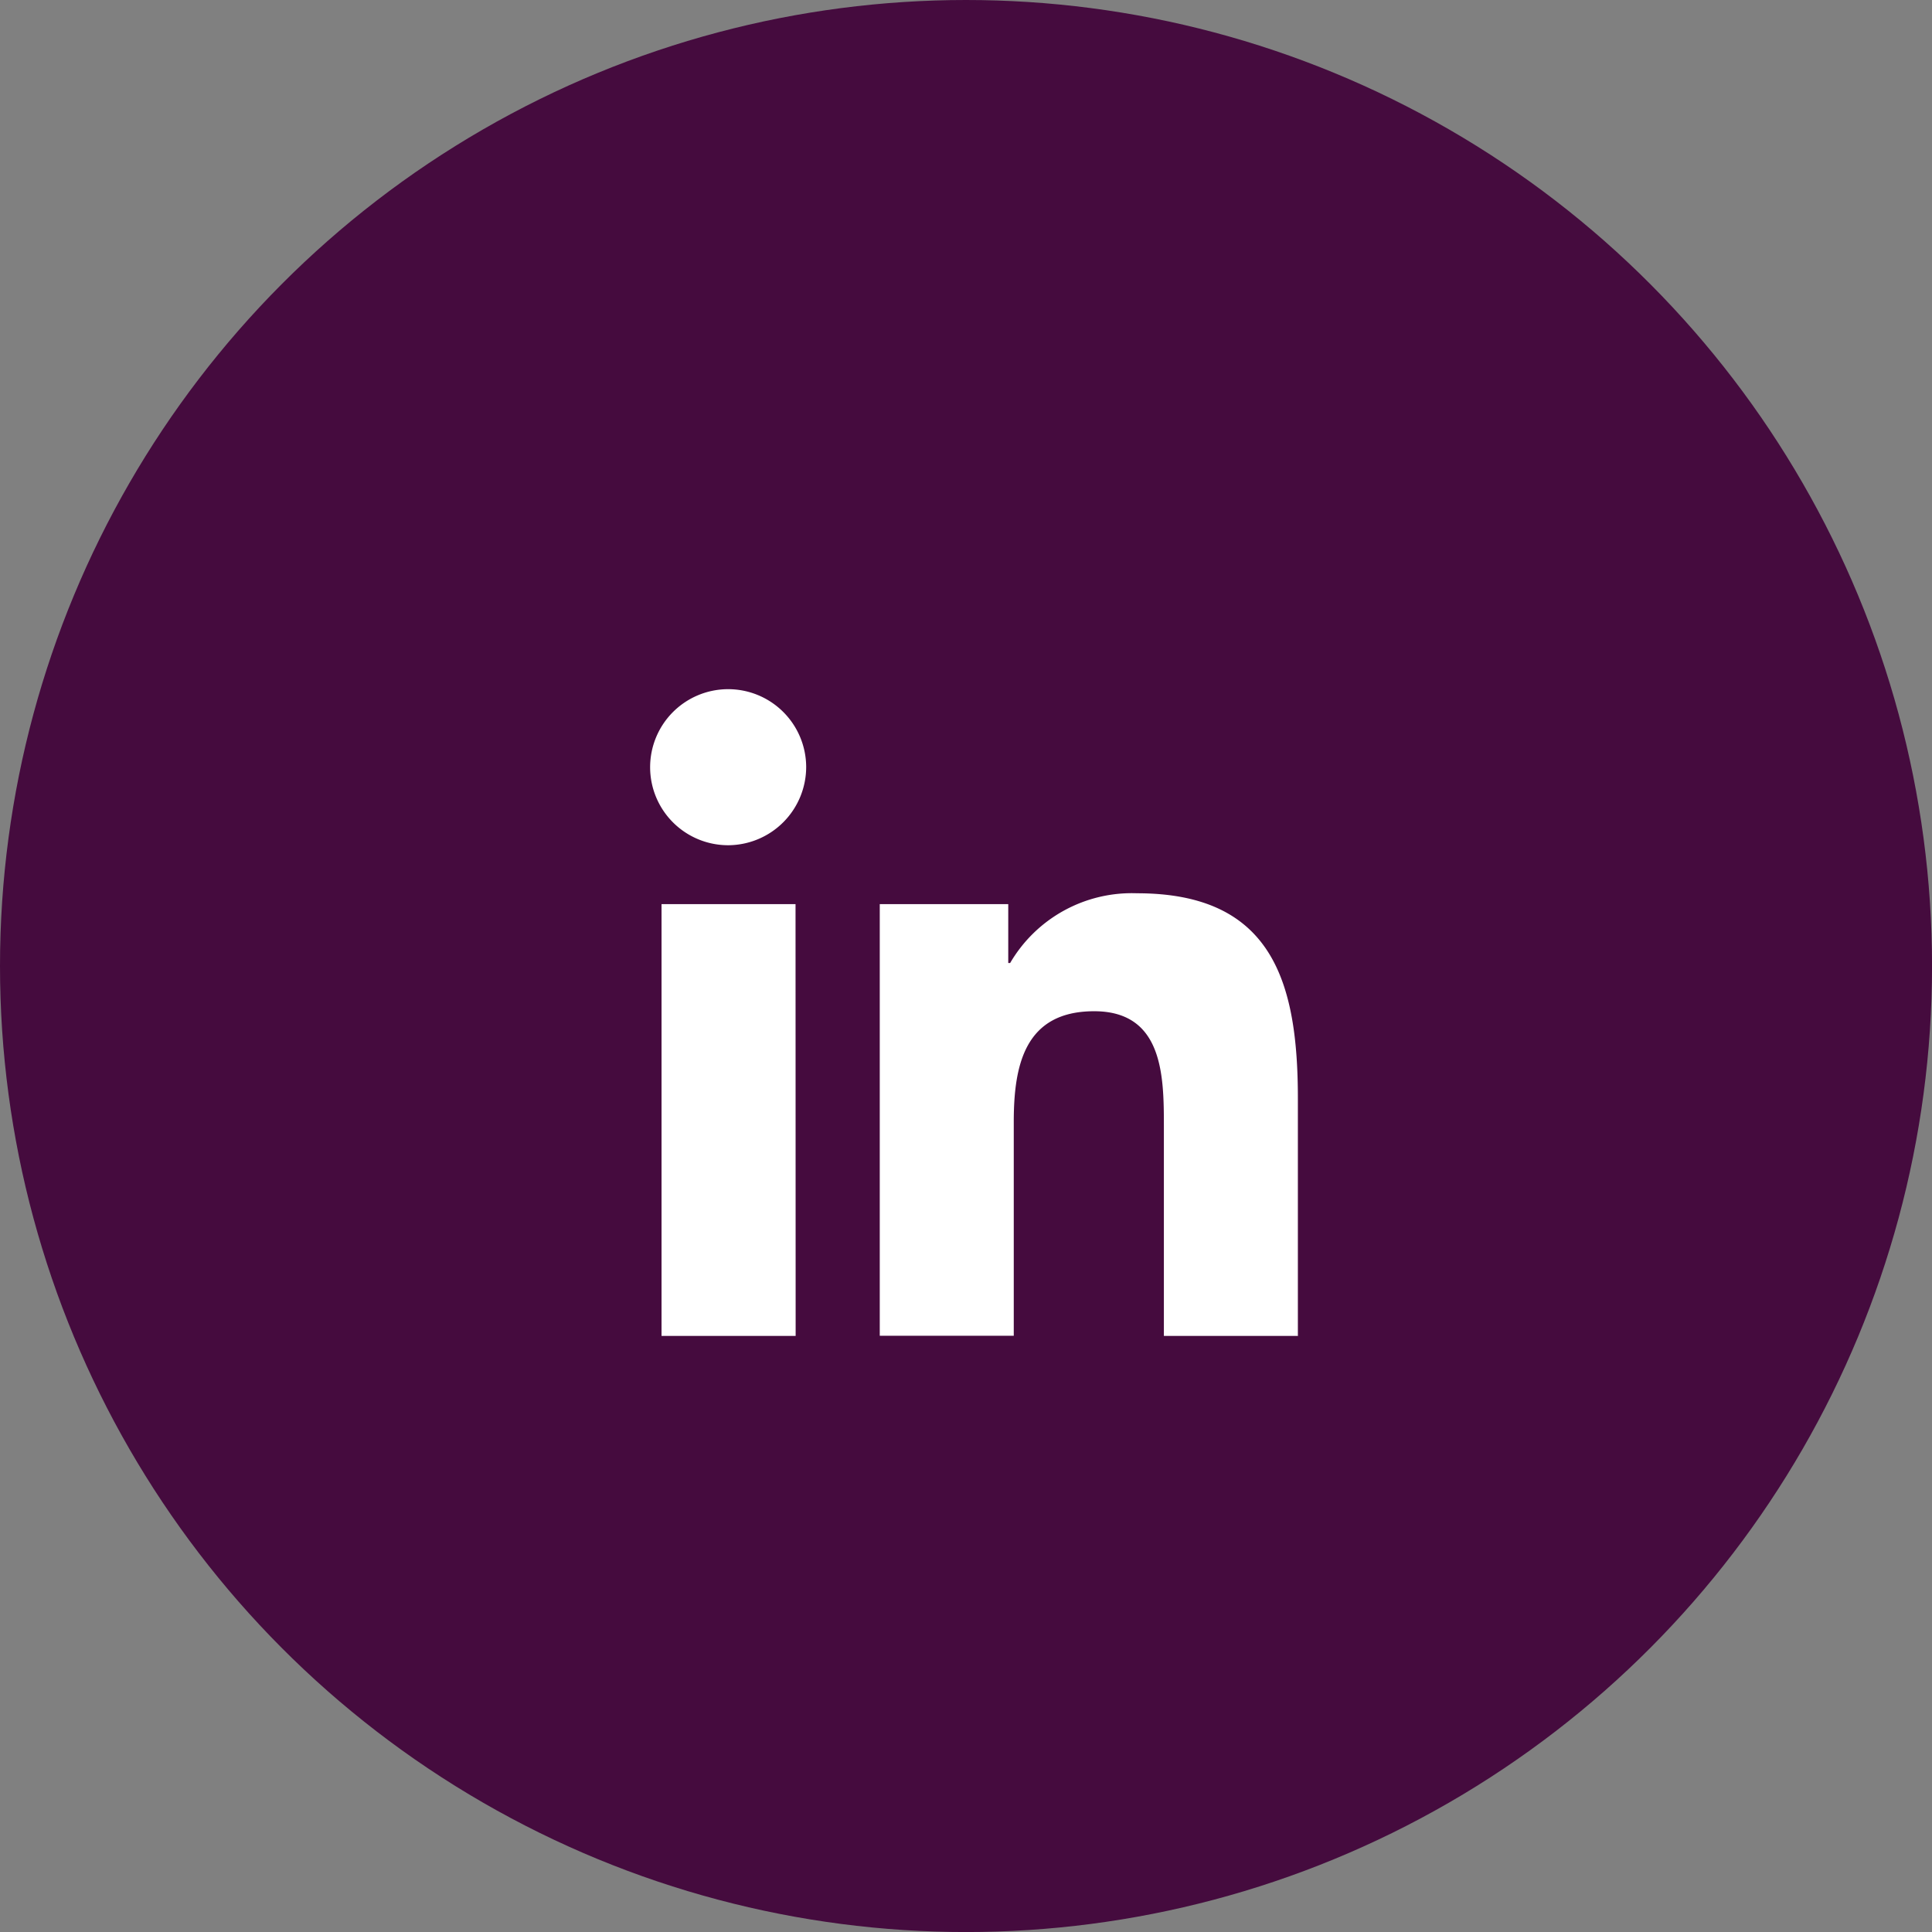
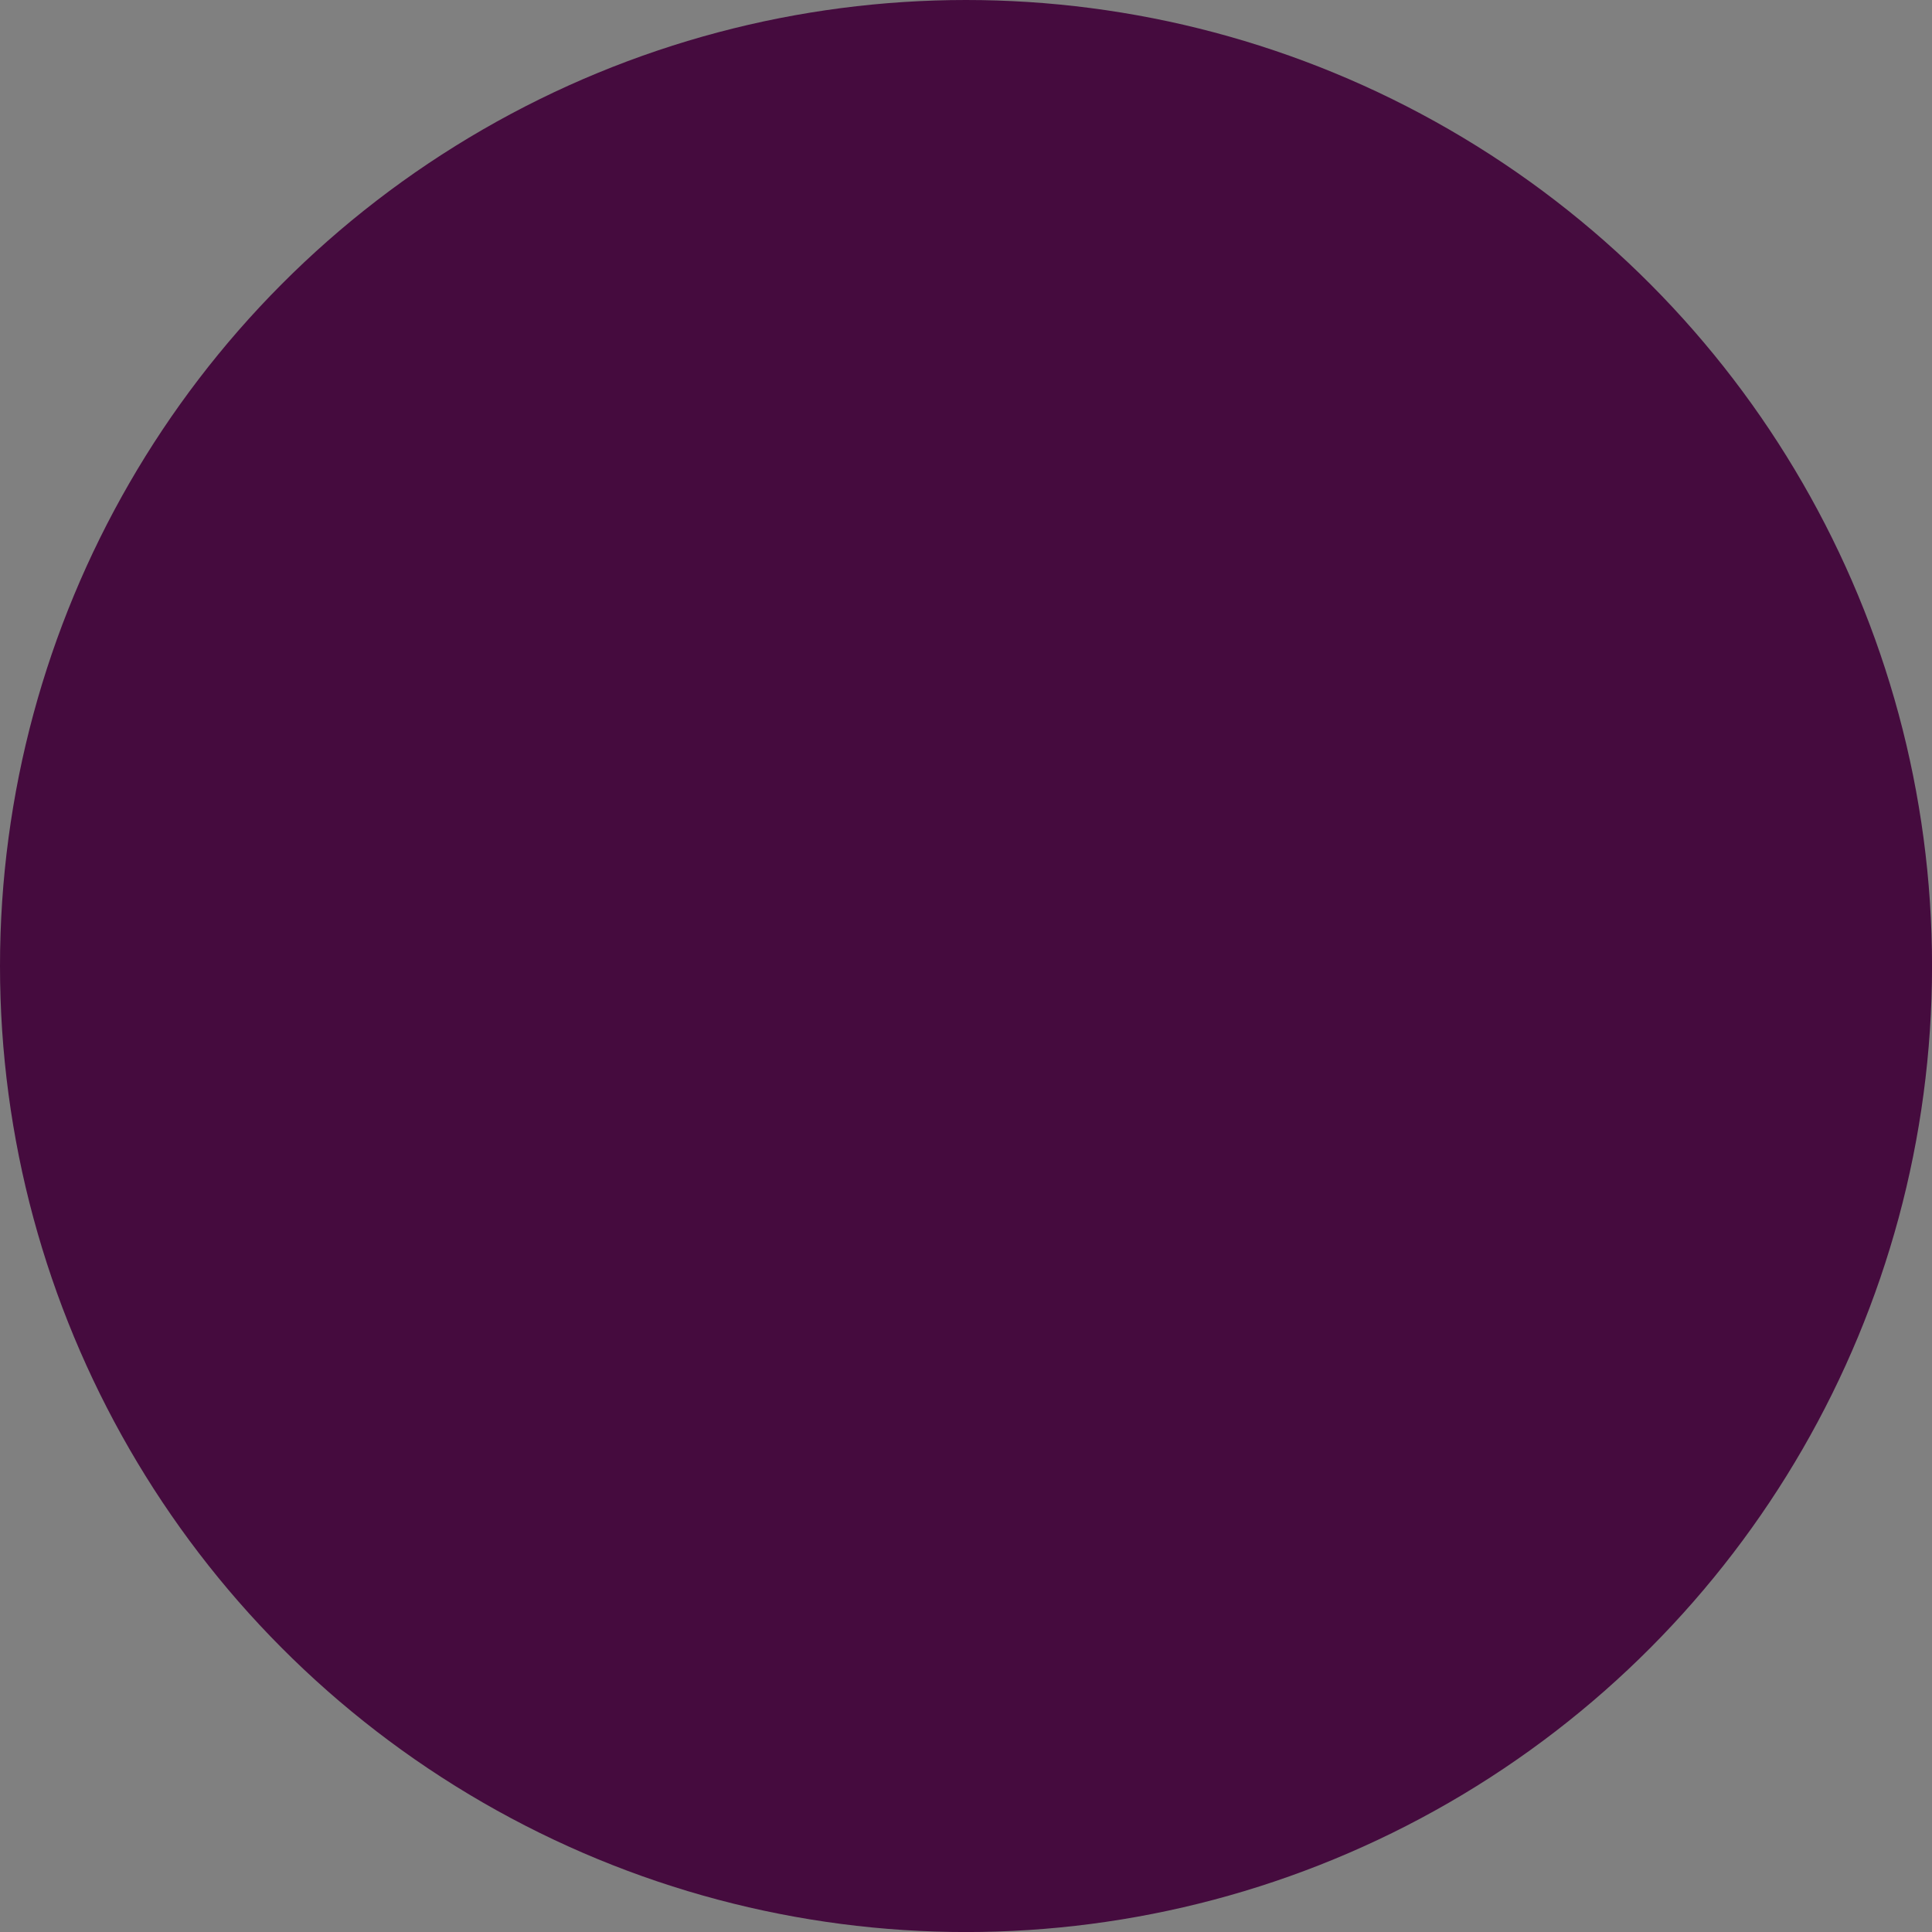
<svg xmlns="http://www.w3.org/2000/svg" width="50.463" height="50.463" viewBox="0 0 50.463 50.463">
  <rect x="0" y="0" width="50.463" height="50.463" fill="#808080" stroke="none" />
  <g transform="translate(-1530 -1425)">
    <circle cx="25.232" cy="25.232" r="25.232" transform="translate(1530 1425)" fill="#450b3e" />
-     <path d="M3.782,16.894H.279V5.615h3.5ZM2.028,4.077A2.038,2.038,0,1,1,4.057,2.029,2.046,2.046,0,0,1,2.028,4.077ZM16.891,16.894H13.4V11.4c0-1.309-.026-2.987-1.821-2.987-1.821,0-2.1,1.422-2.1,2.892v5.585h-3.5V5.615H9.335V7.154h.049A3.68,3.68,0,0,1,12.7,5.332c3.545,0,4.2,2.334,4.2,5.366v6.2Z" transform="translate(1547 1443)" fill="#fff" />
  </g>
</svg>